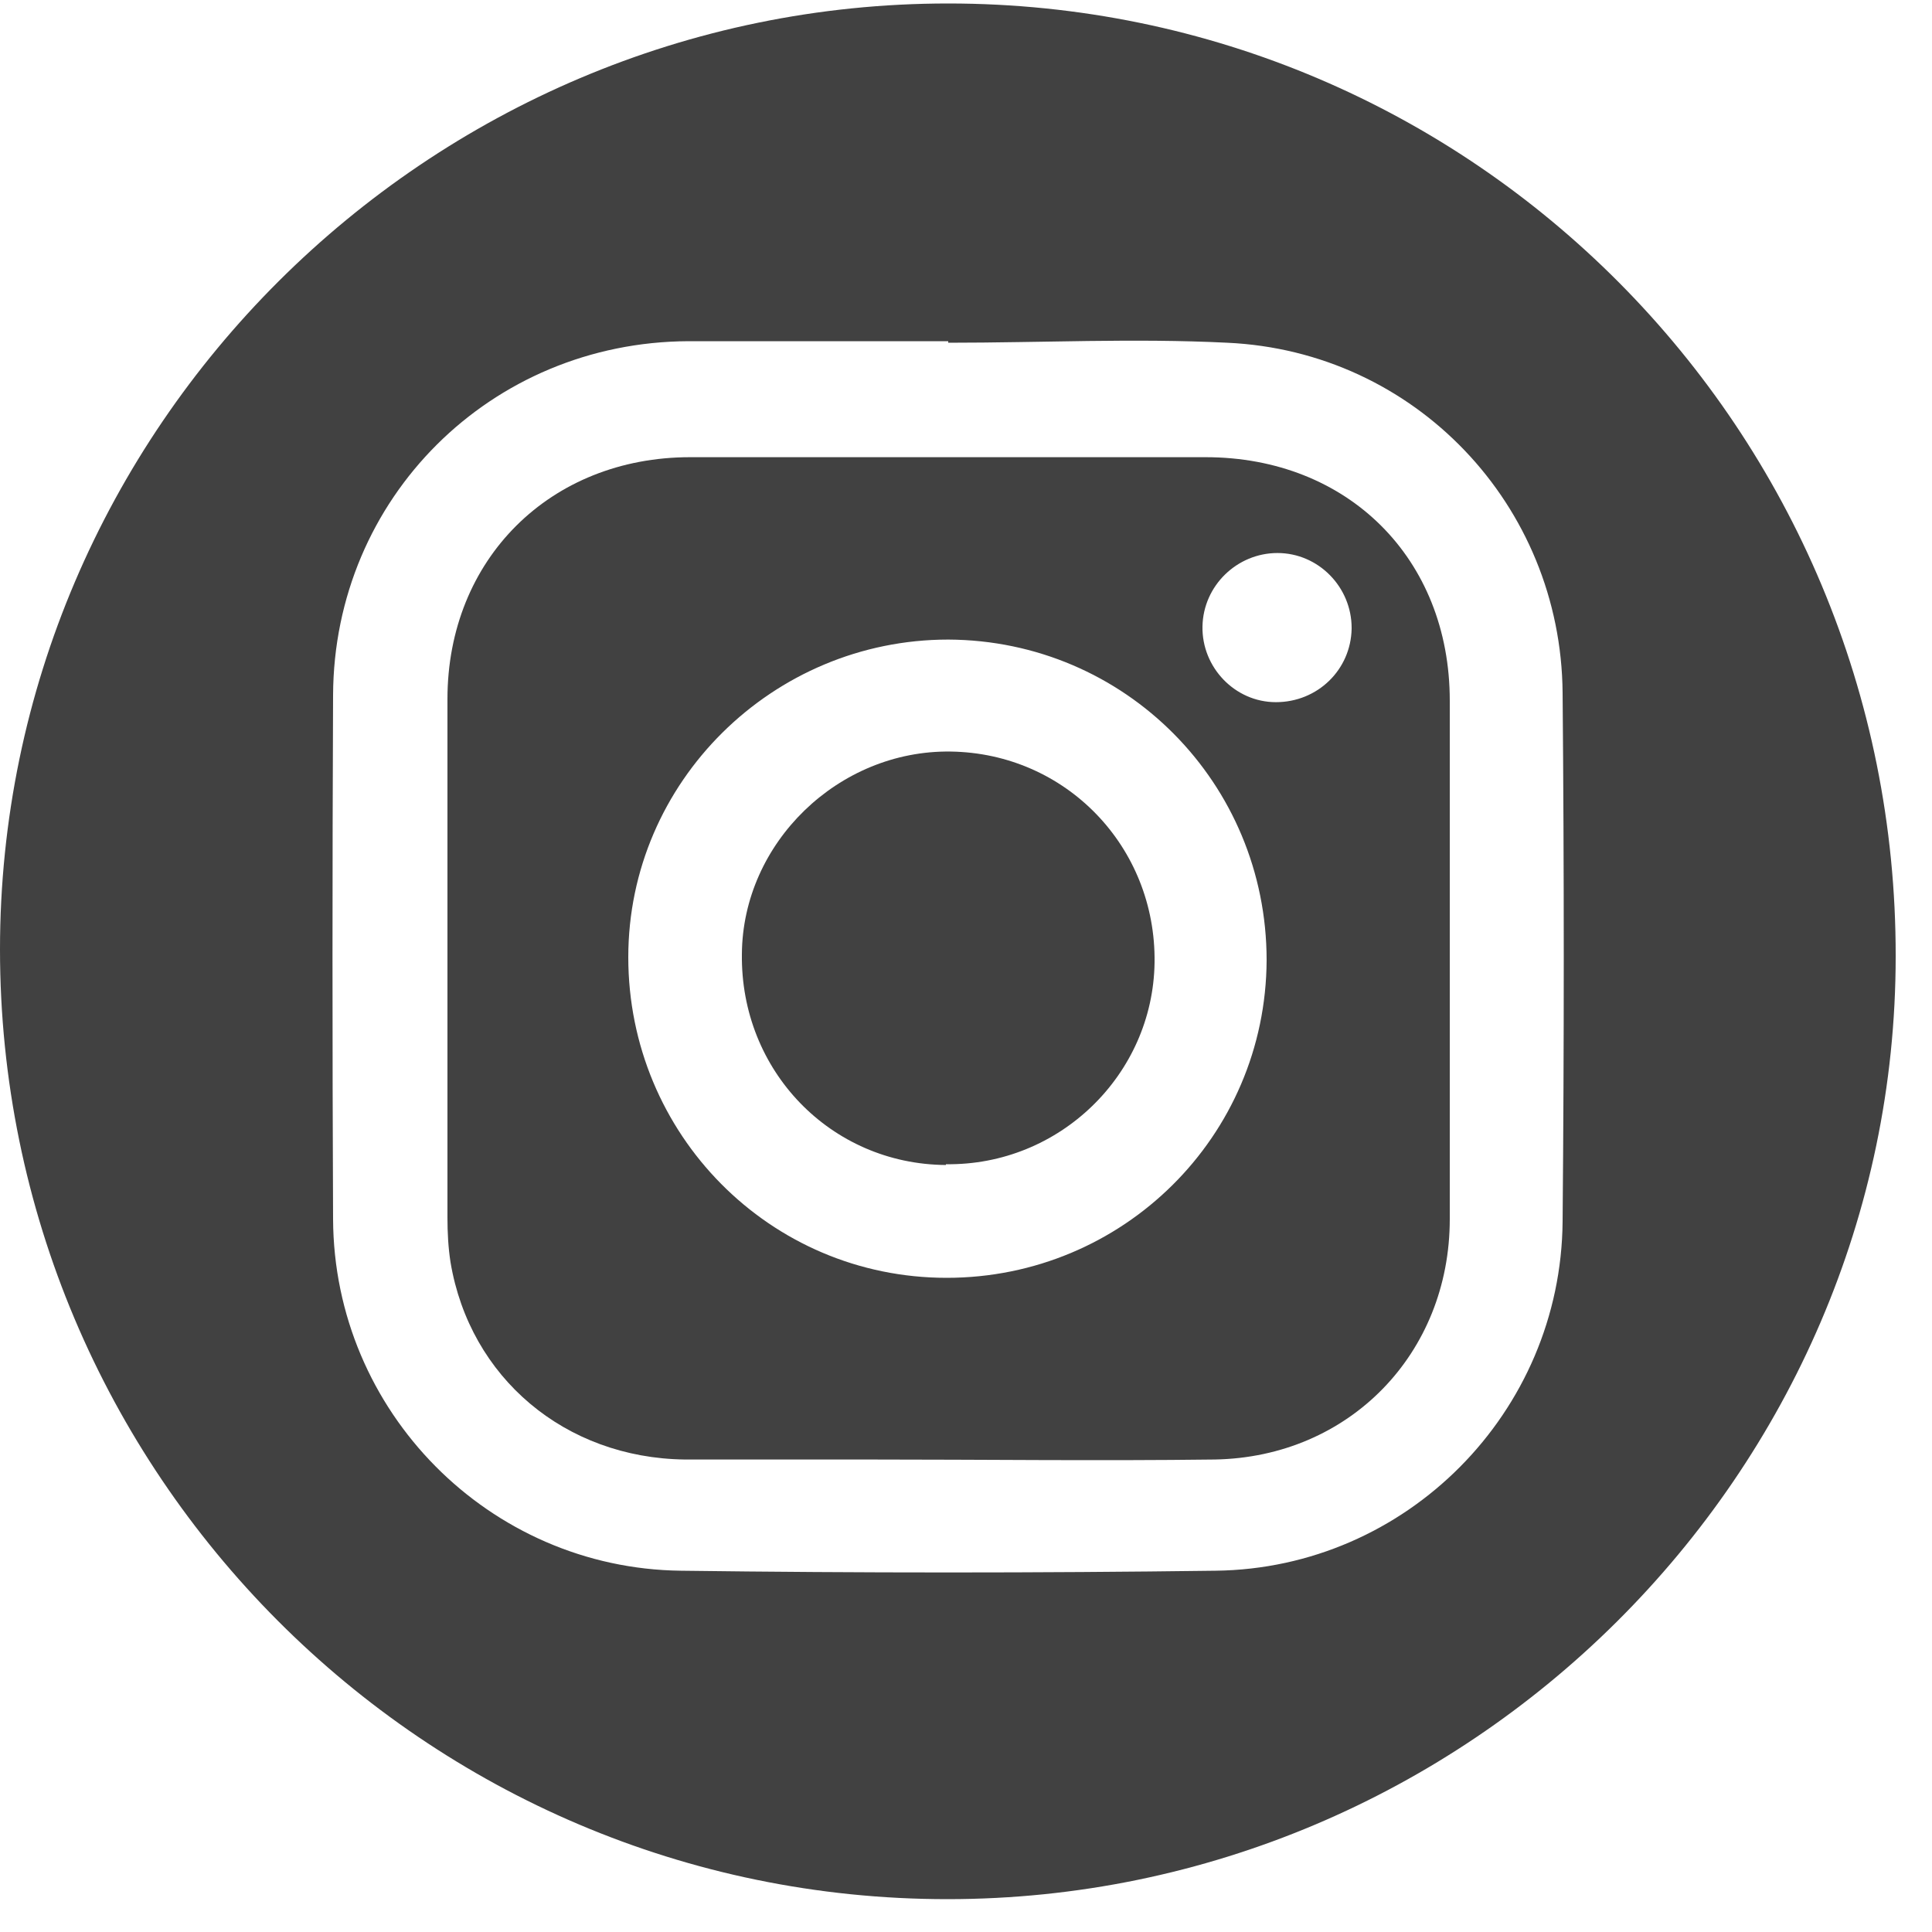
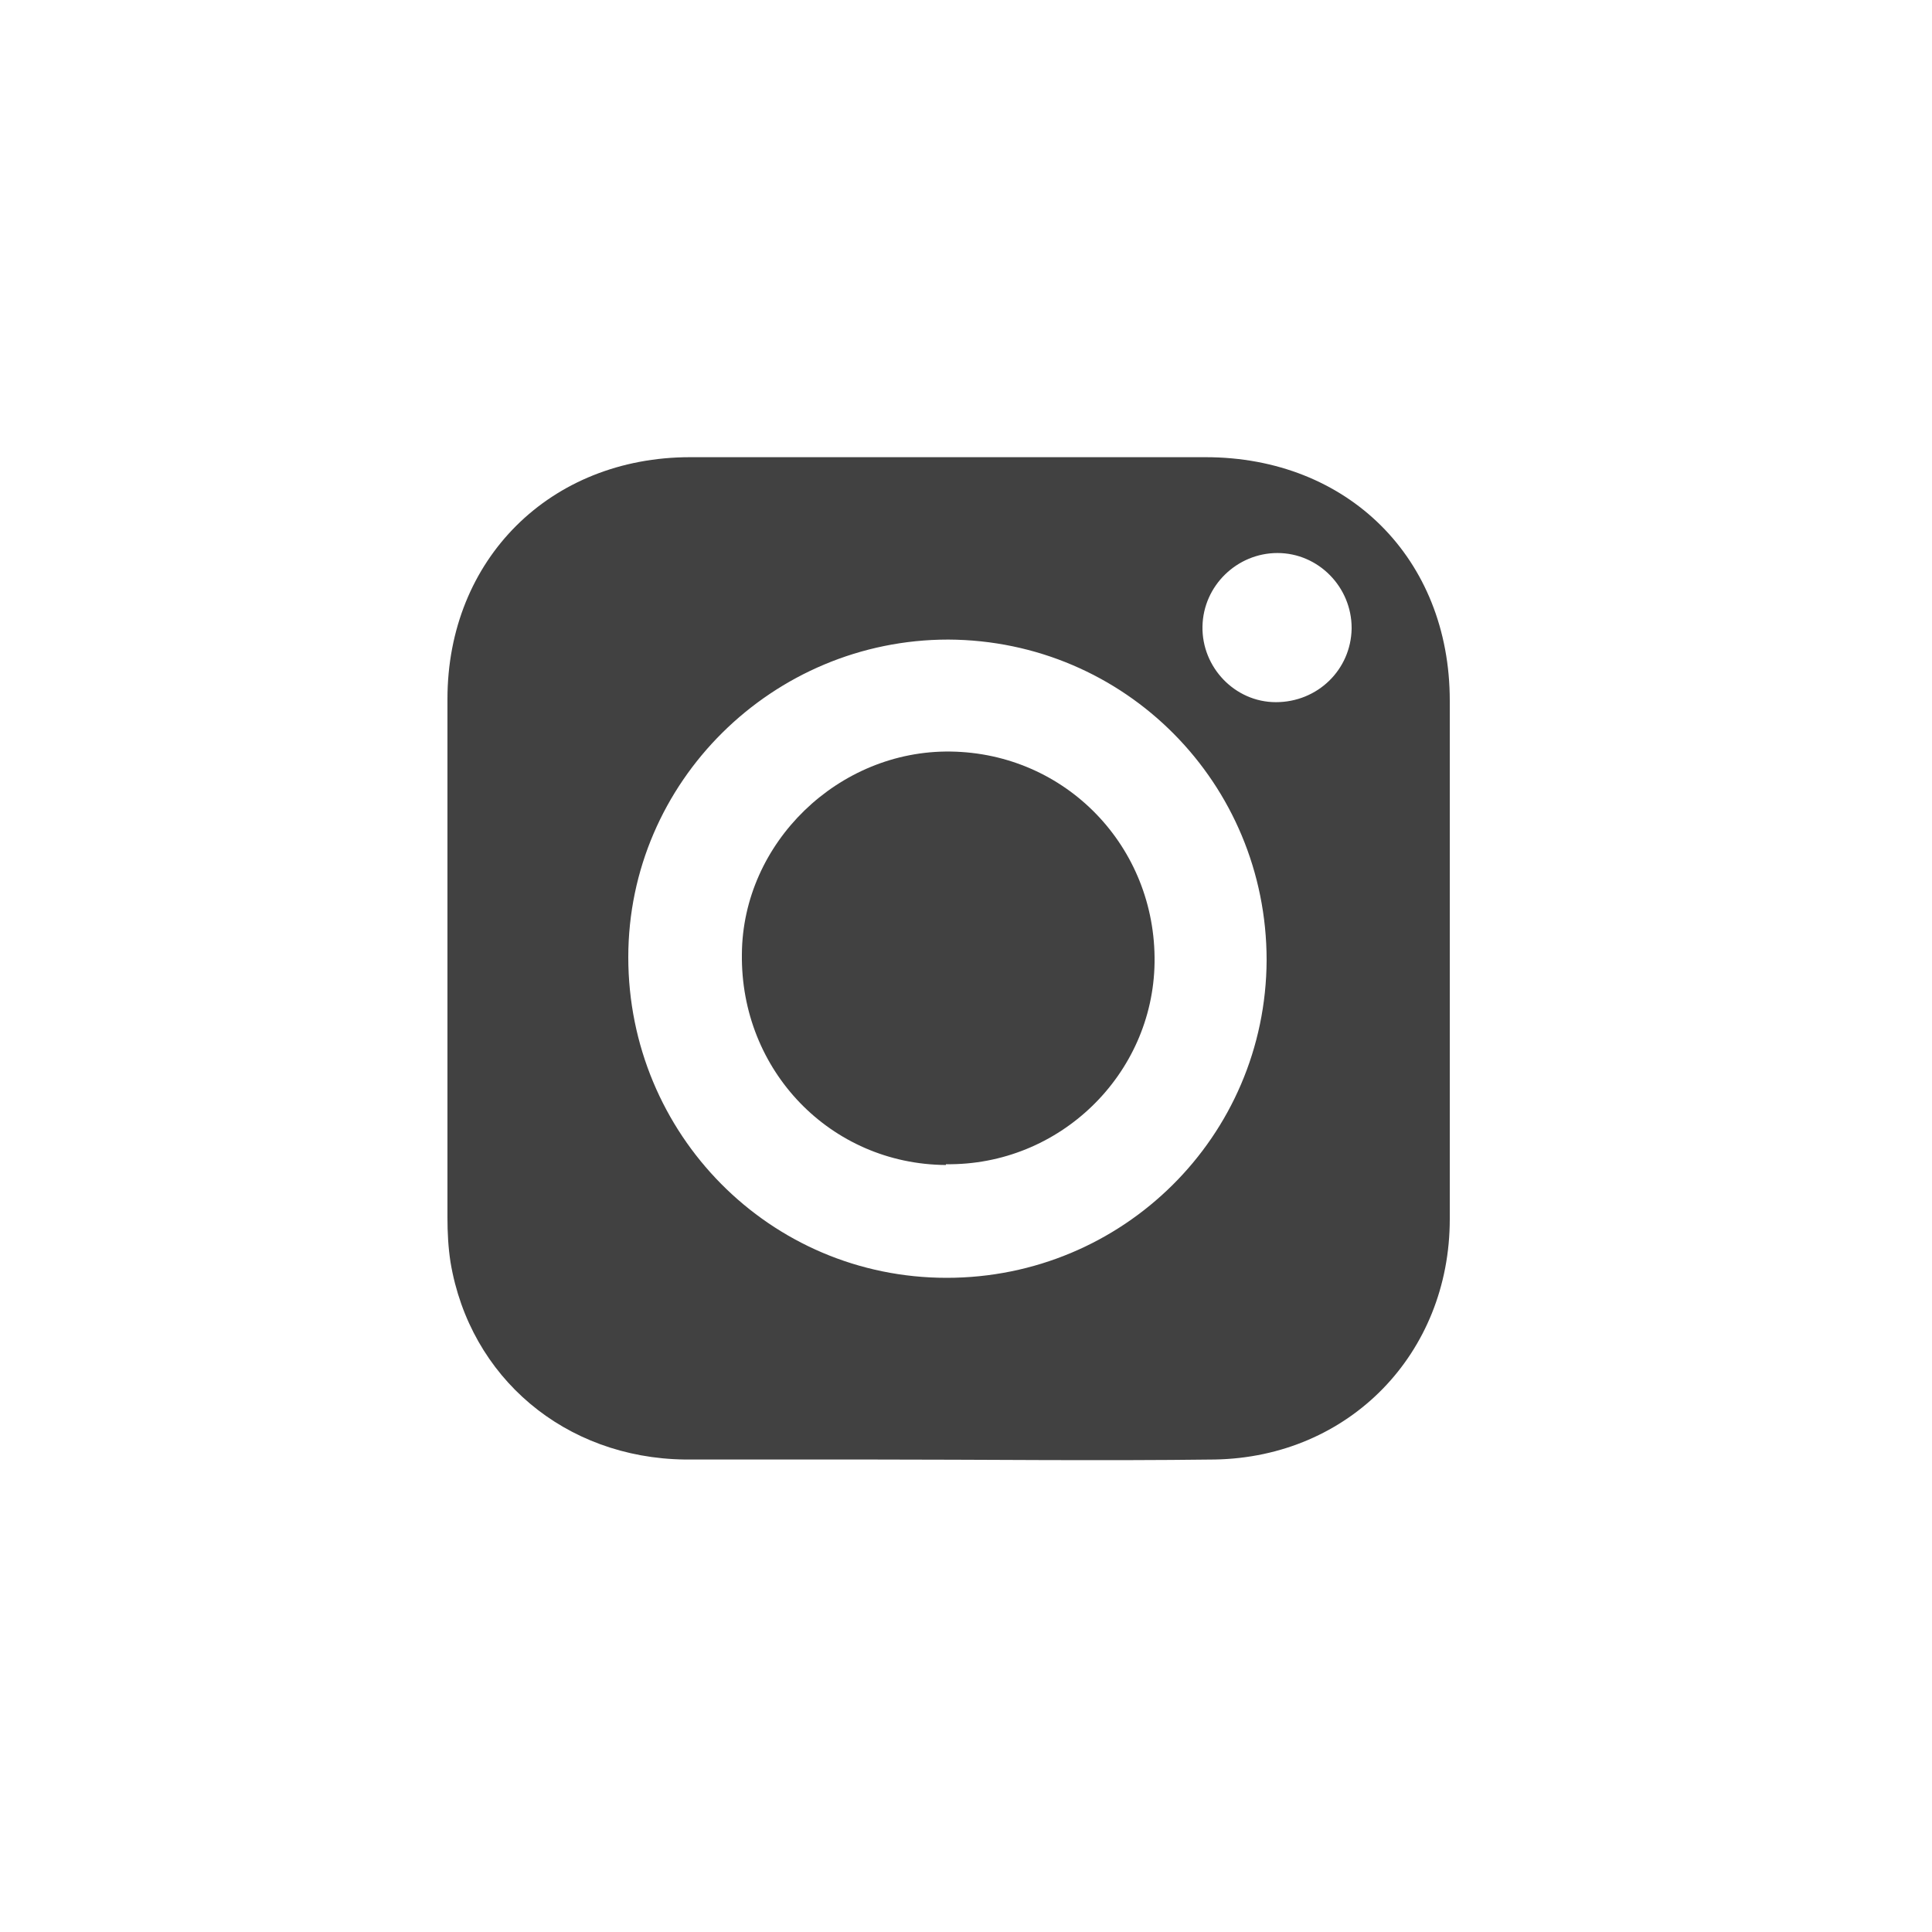
<svg xmlns="http://www.w3.org/2000/svg" width="25" height="25" viewBox="0 0 25 25" fill="none">
-   <path d="M12.26 24.575C5.49 24.575 0 19.055 0 12.285C0 5.545 5.53 0.045 12.27 0.045C19.06 0.045 24.54 5.565 24.53 12.375C24.53 19.075 18.99 24.575 12.26 24.575ZM12.27 4.415C11.15 4.415 10.03 4.415 8.91 4.415C6.35 4.425 4.32 6.445 4.31 8.995C4.3 11.255 4.3 13.515 4.31 15.775C4.32 18.265 6.33 20.295 8.81 20.325C11.12 20.355 13.43 20.355 15.73 20.325C18.2 20.295 20.2 18.275 20.22 15.805C20.24 13.525 20.24 11.245 20.22 8.965C20.2 6.535 18.31 4.545 15.88 4.435C14.68 4.375 13.48 4.435 12.27 4.435V4.415Z" fill="#414141" />
  <path d="M12.28 5.916C13.39 5.916 14.49 5.916 15.6 5.916C17.44 5.916 18.76 7.226 18.76 9.066C18.76 11.306 18.76 13.546 18.76 15.775C18.76 17.515 17.46 18.855 15.72 18.886C14.22 18.905 12.72 18.886 11.22 18.886C10.43 18.886 9.65 18.886 8.86 18.886C7.31 18.866 6.08 17.826 5.83 16.335C5.8 16.145 5.79 15.945 5.79 15.755C5.79 13.515 5.79 11.275 5.79 9.046C5.79 7.236 7.12 5.916 8.93 5.916C10.05 5.916 11.17 5.916 12.29 5.916H12.28ZM12.25 16.535C14.53 16.535 16.38 14.706 16.39 12.425C16.39 10.136 14.56 8.286 12.27 8.276C10 8.276 8.13 10.116 8.13 12.386C8.13 14.675 9.96 16.535 12.25 16.535ZM17.49 8.126C17.49 7.596 17.06 7.156 16.53 7.156C16.01 7.156 15.57 7.576 15.56 8.106C15.55 8.636 15.98 9.086 16.51 9.086C17.05 9.086 17.48 8.666 17.49 8.136V8.126Z" fill="#414141" />
  <path d="M12.24 15.075C10.75 15.065 9.58 13.855 9.6 12.345C9.61 10.905 10.85 9.705 12.3 9.725C13.79 9.745 14.96 10.955 14.94 12.455C14.92 13.905 13.71 15.085 12.24 15.065V15.075Z" fill="#414141" />
</svg>